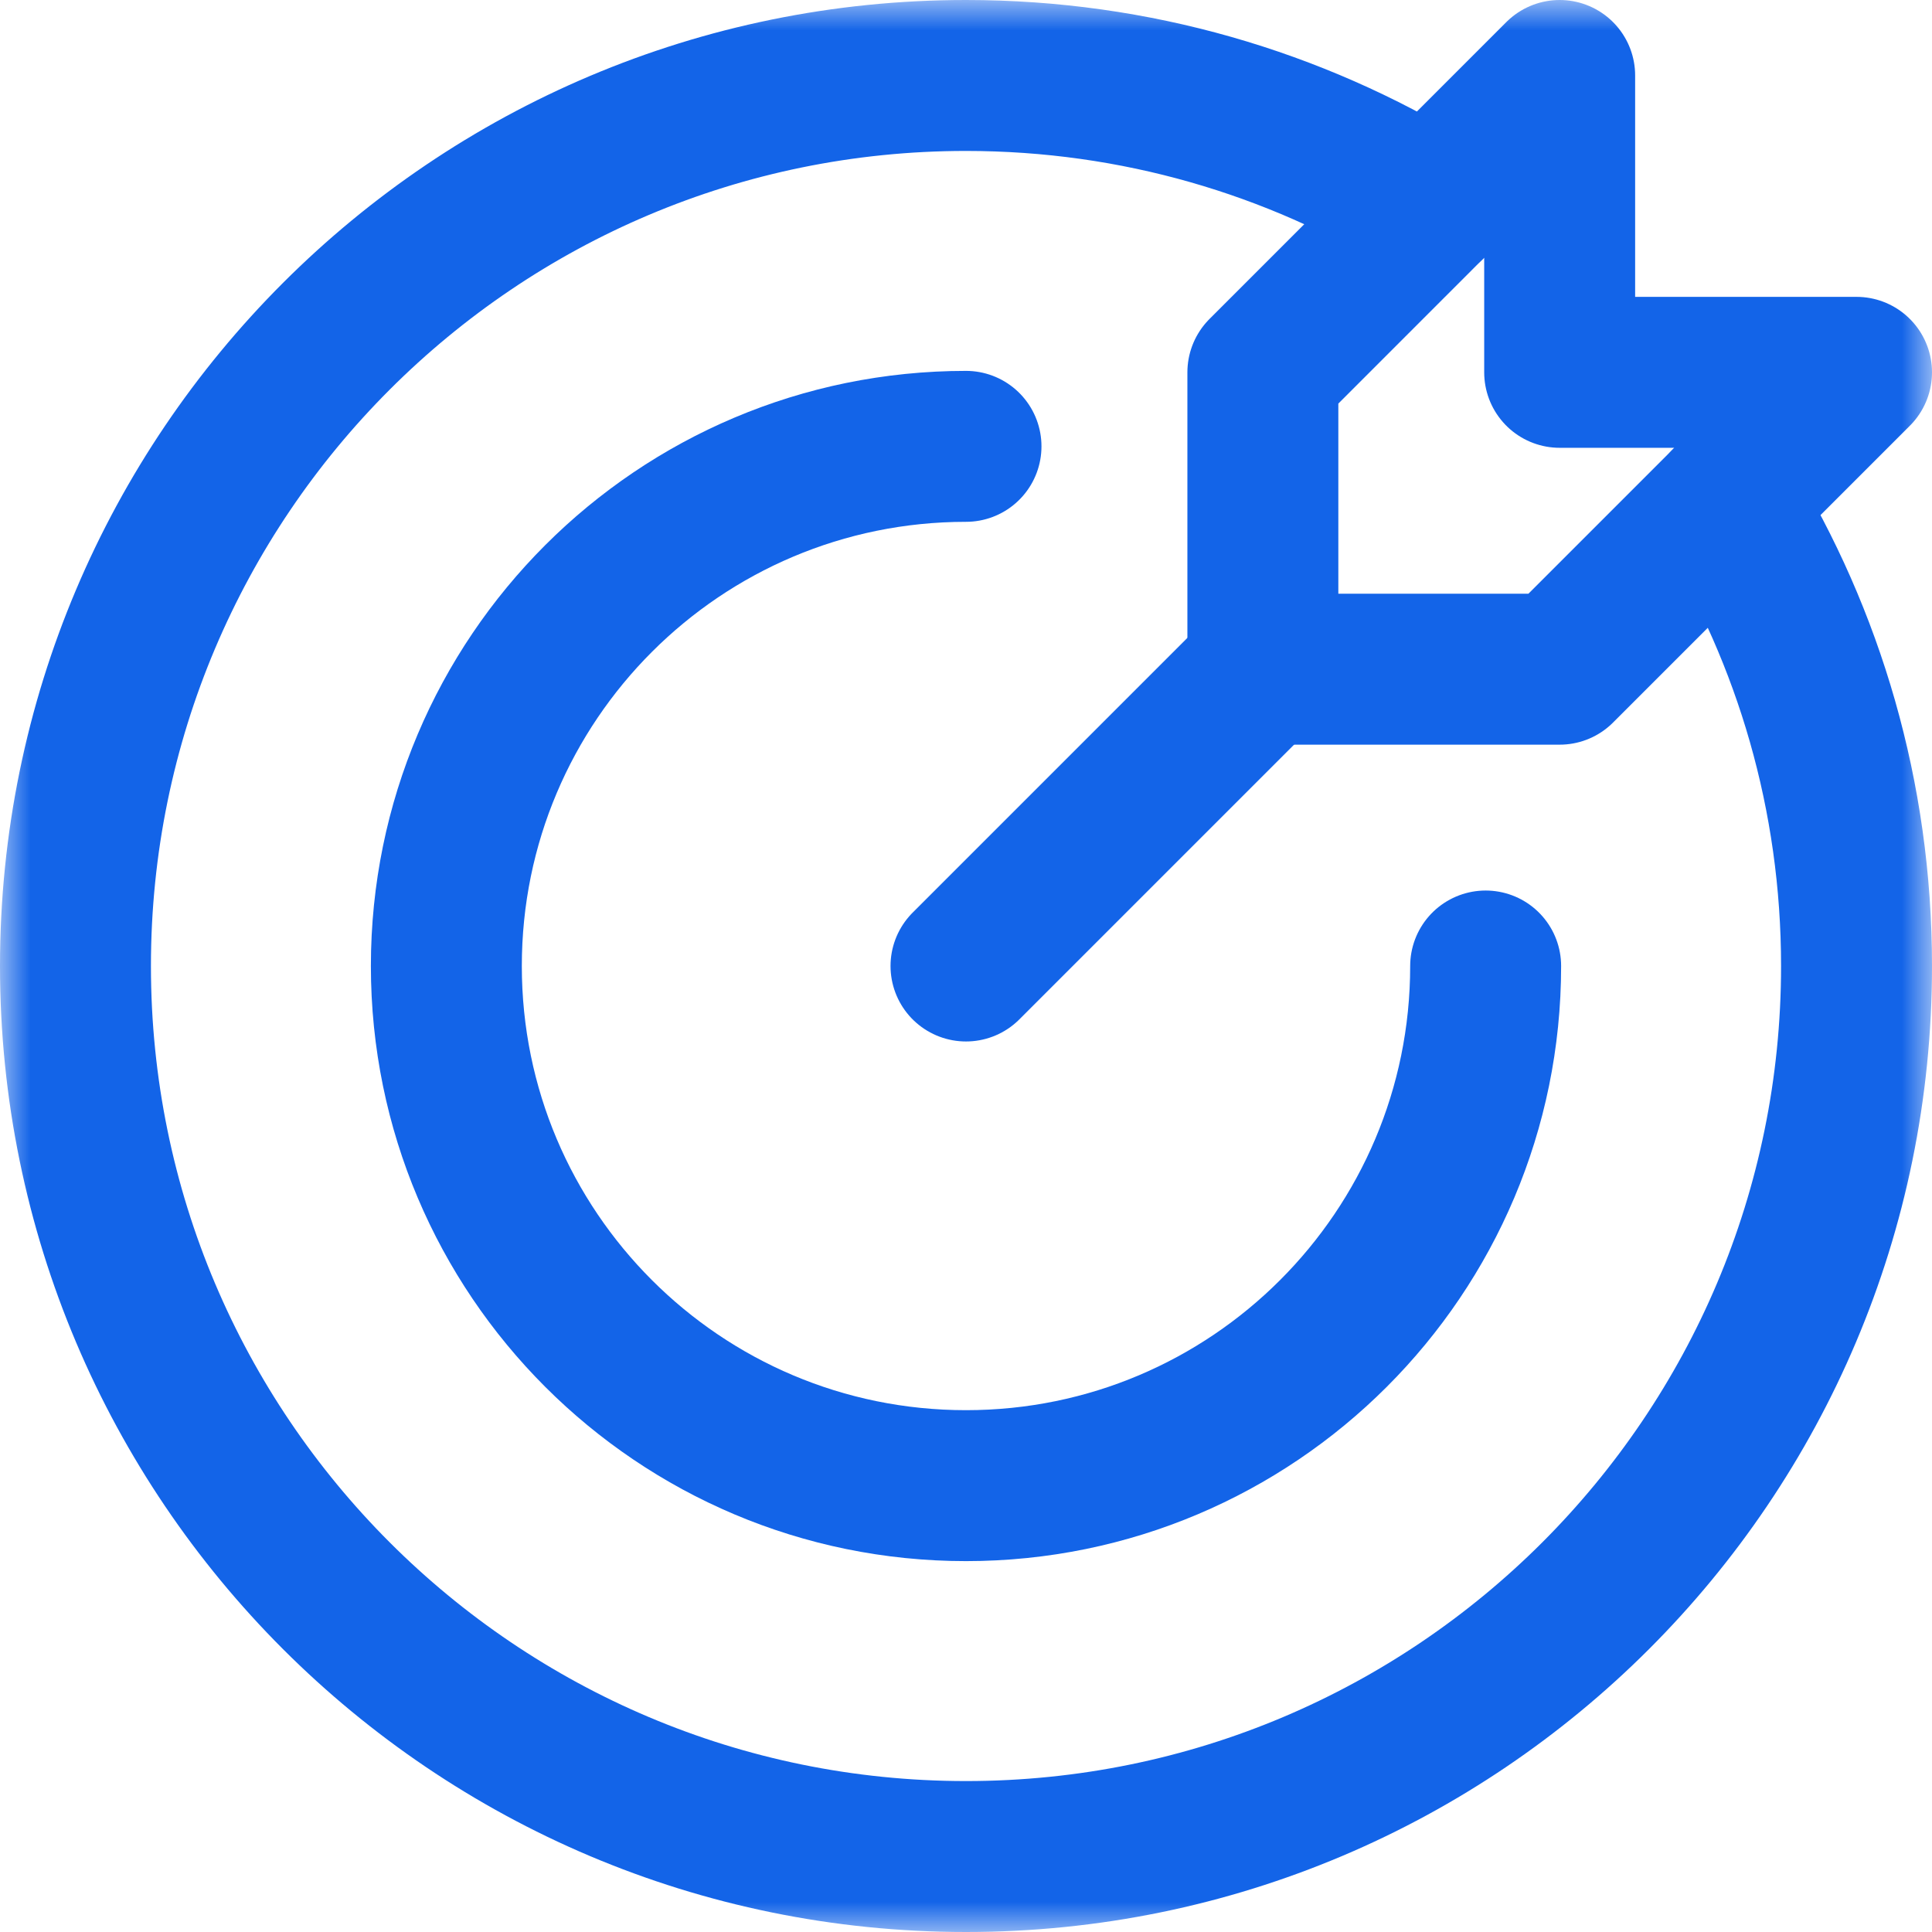
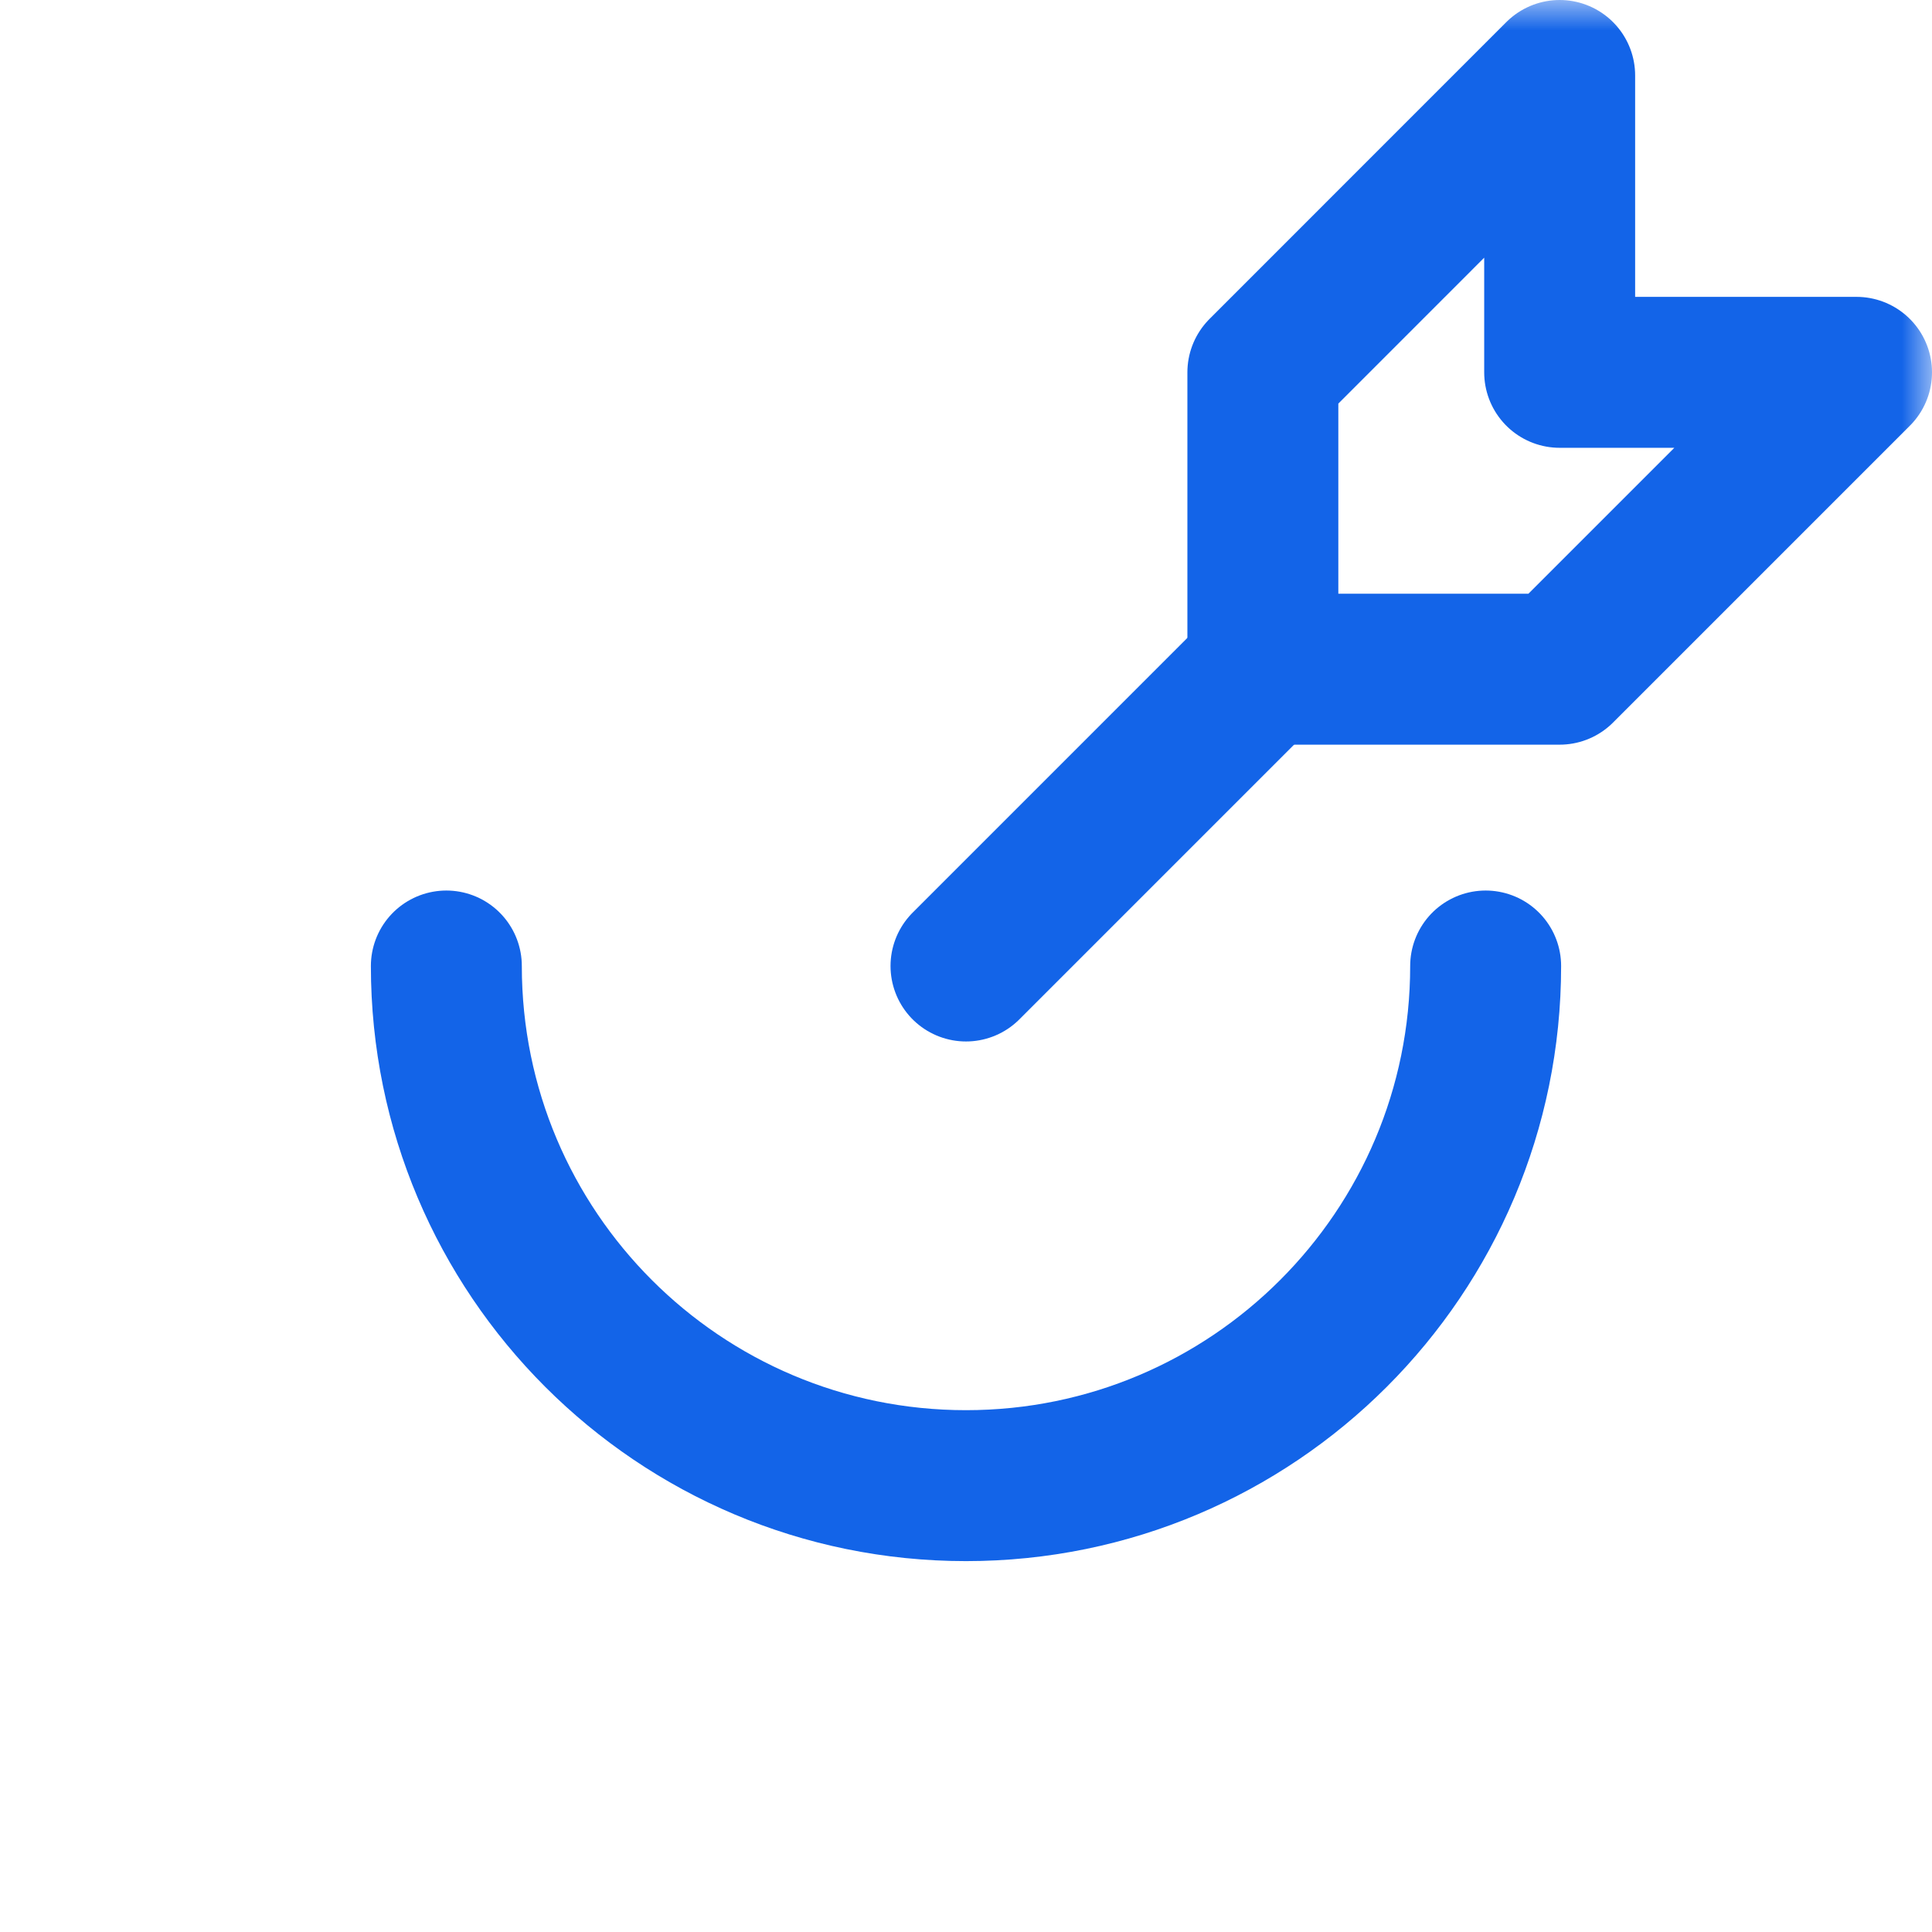
<svg xmlns="http://www.w3.org/2000/svg" width="32" height="32" viewBox="0 0 32 32" fill="none">
  <g clip-path="url(#clip0_753_12247)">
    <mask id="mask0_753_12247" style="mask-type:luminance" maskUnits="userSpaceOnUse" x="0" y="0" width="32" height="32">
      <path d="M0 9.34601e-05H32V32H0V9.34601e-05Z" fill="white" />
    </mask>
    <g mask="url(#mask0_753_12247)">
-       <path d="M28.596 8.321C29.962 10.558 30.75 13.187 30.75 16C30.75 24.146 24.146 30.75 16 30.75C7.854 30.75 1.25 24.146 1.25 16C1.25 7.854 7.854 1.25 16 1.25C18.813 1.25 21.442 2.038 23.679 3.404" stroke="#1364E8" stroke-width="2.5" stroke-miterlimit="10" stroke-linecap="round" stroke-linejoin="round" />
-       <path d="M24.607 16C24.607 20.754 20.753 24.607 16 24.607C11.246 24.607 7.393 20.754 7.393 16C7.393 11.246 11.246 7.393 16 7.393" stroke="#1364E8" stroke-width="2.5" stroke-miterlimit="10" stroke-linecap="round" stroke-linejoin="round" />
+       <path d="M24.607 16C24.607 20.754 20.753 24.607 16 24.607C11.246 24.607 7.393 20.754 7.393 16" stroke="#1364E8" stroke-width="2.5" stroke-miterlimit="10" stroke-linecap="round" stroke-linejoin="round" />
      <path d="M20.917 11.083L16 16" stroke="#1364E8" stroke-width="2.5" stroke-miterlimit="10" stroke-linecap="round" stroke-linejoin="round" />
      <path d="M25.833 1.25L20.917 6.167V11.084H25.833L30.75 6.167H25.833V1.25Z" stroke="#1364E8" stroke-width="2.5" stroke-miterlimit="10" stroke-linecap="round" stroke-linejoin="round" />
    </g>
  </g>
  <defs>
    <clipPath id="clip0_753_12247">
      <rect width="32" height="32" fill="white" />
    </clipPath>
  </defs>
</svg>